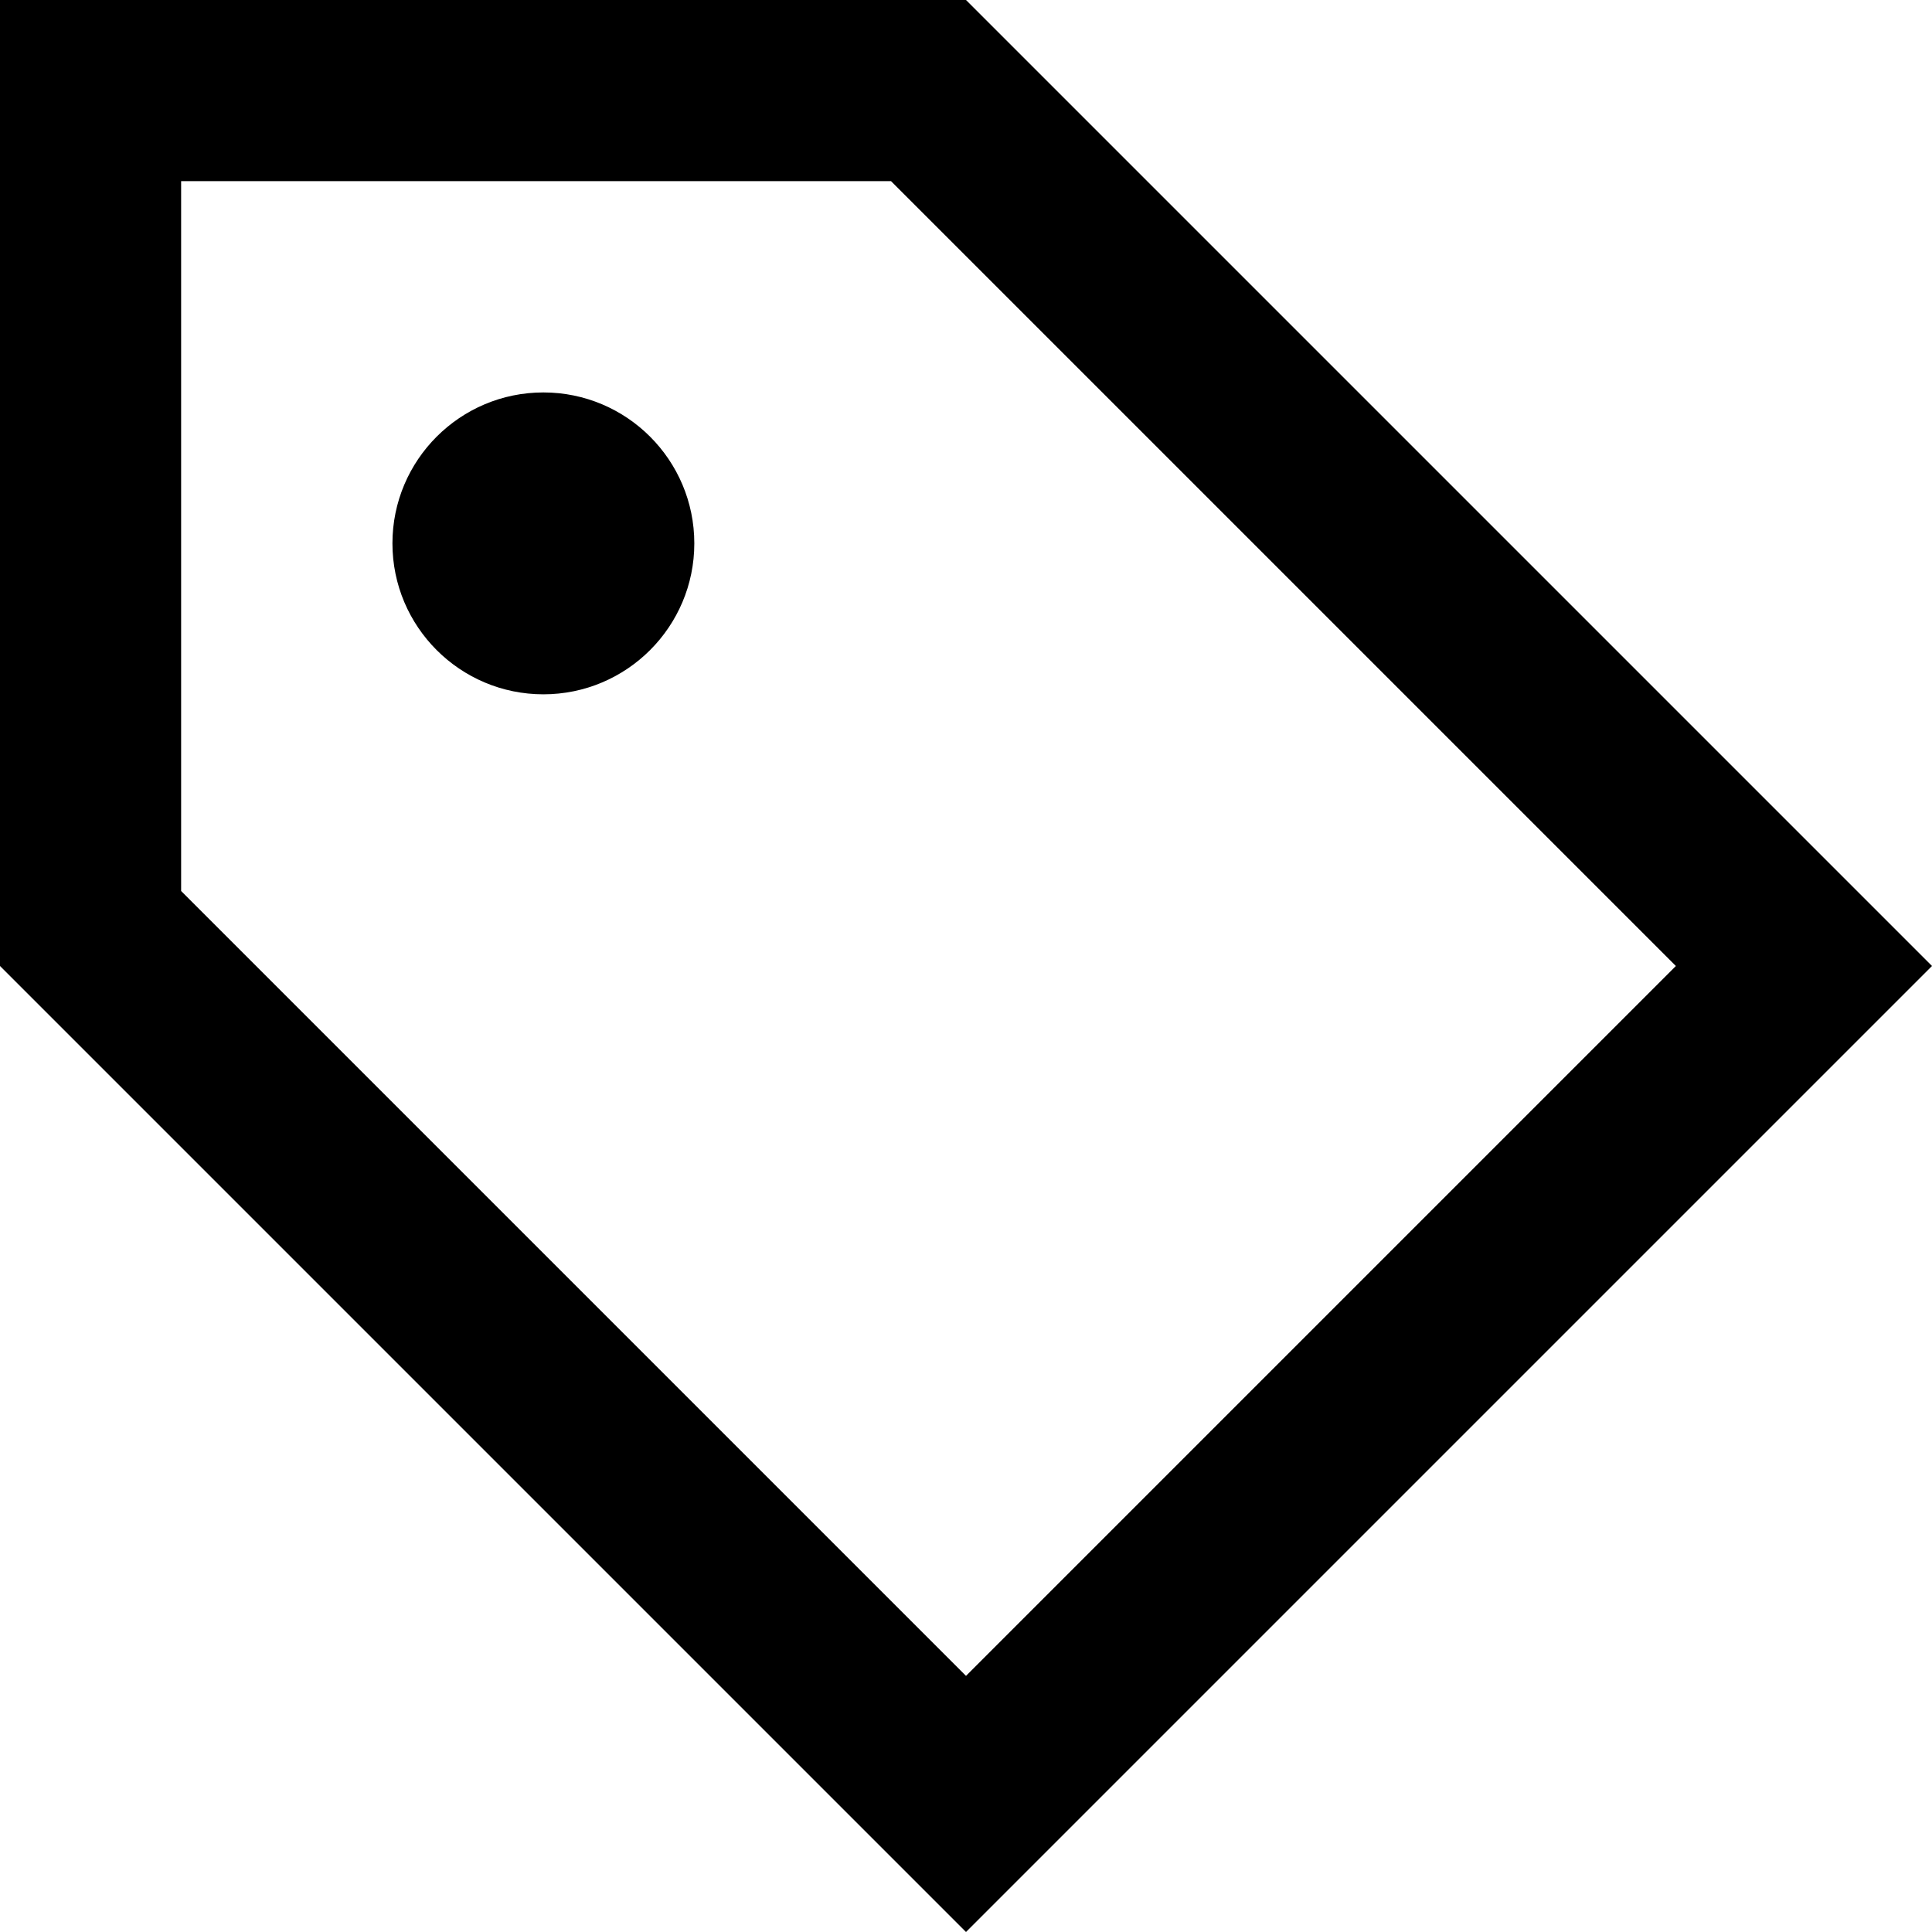
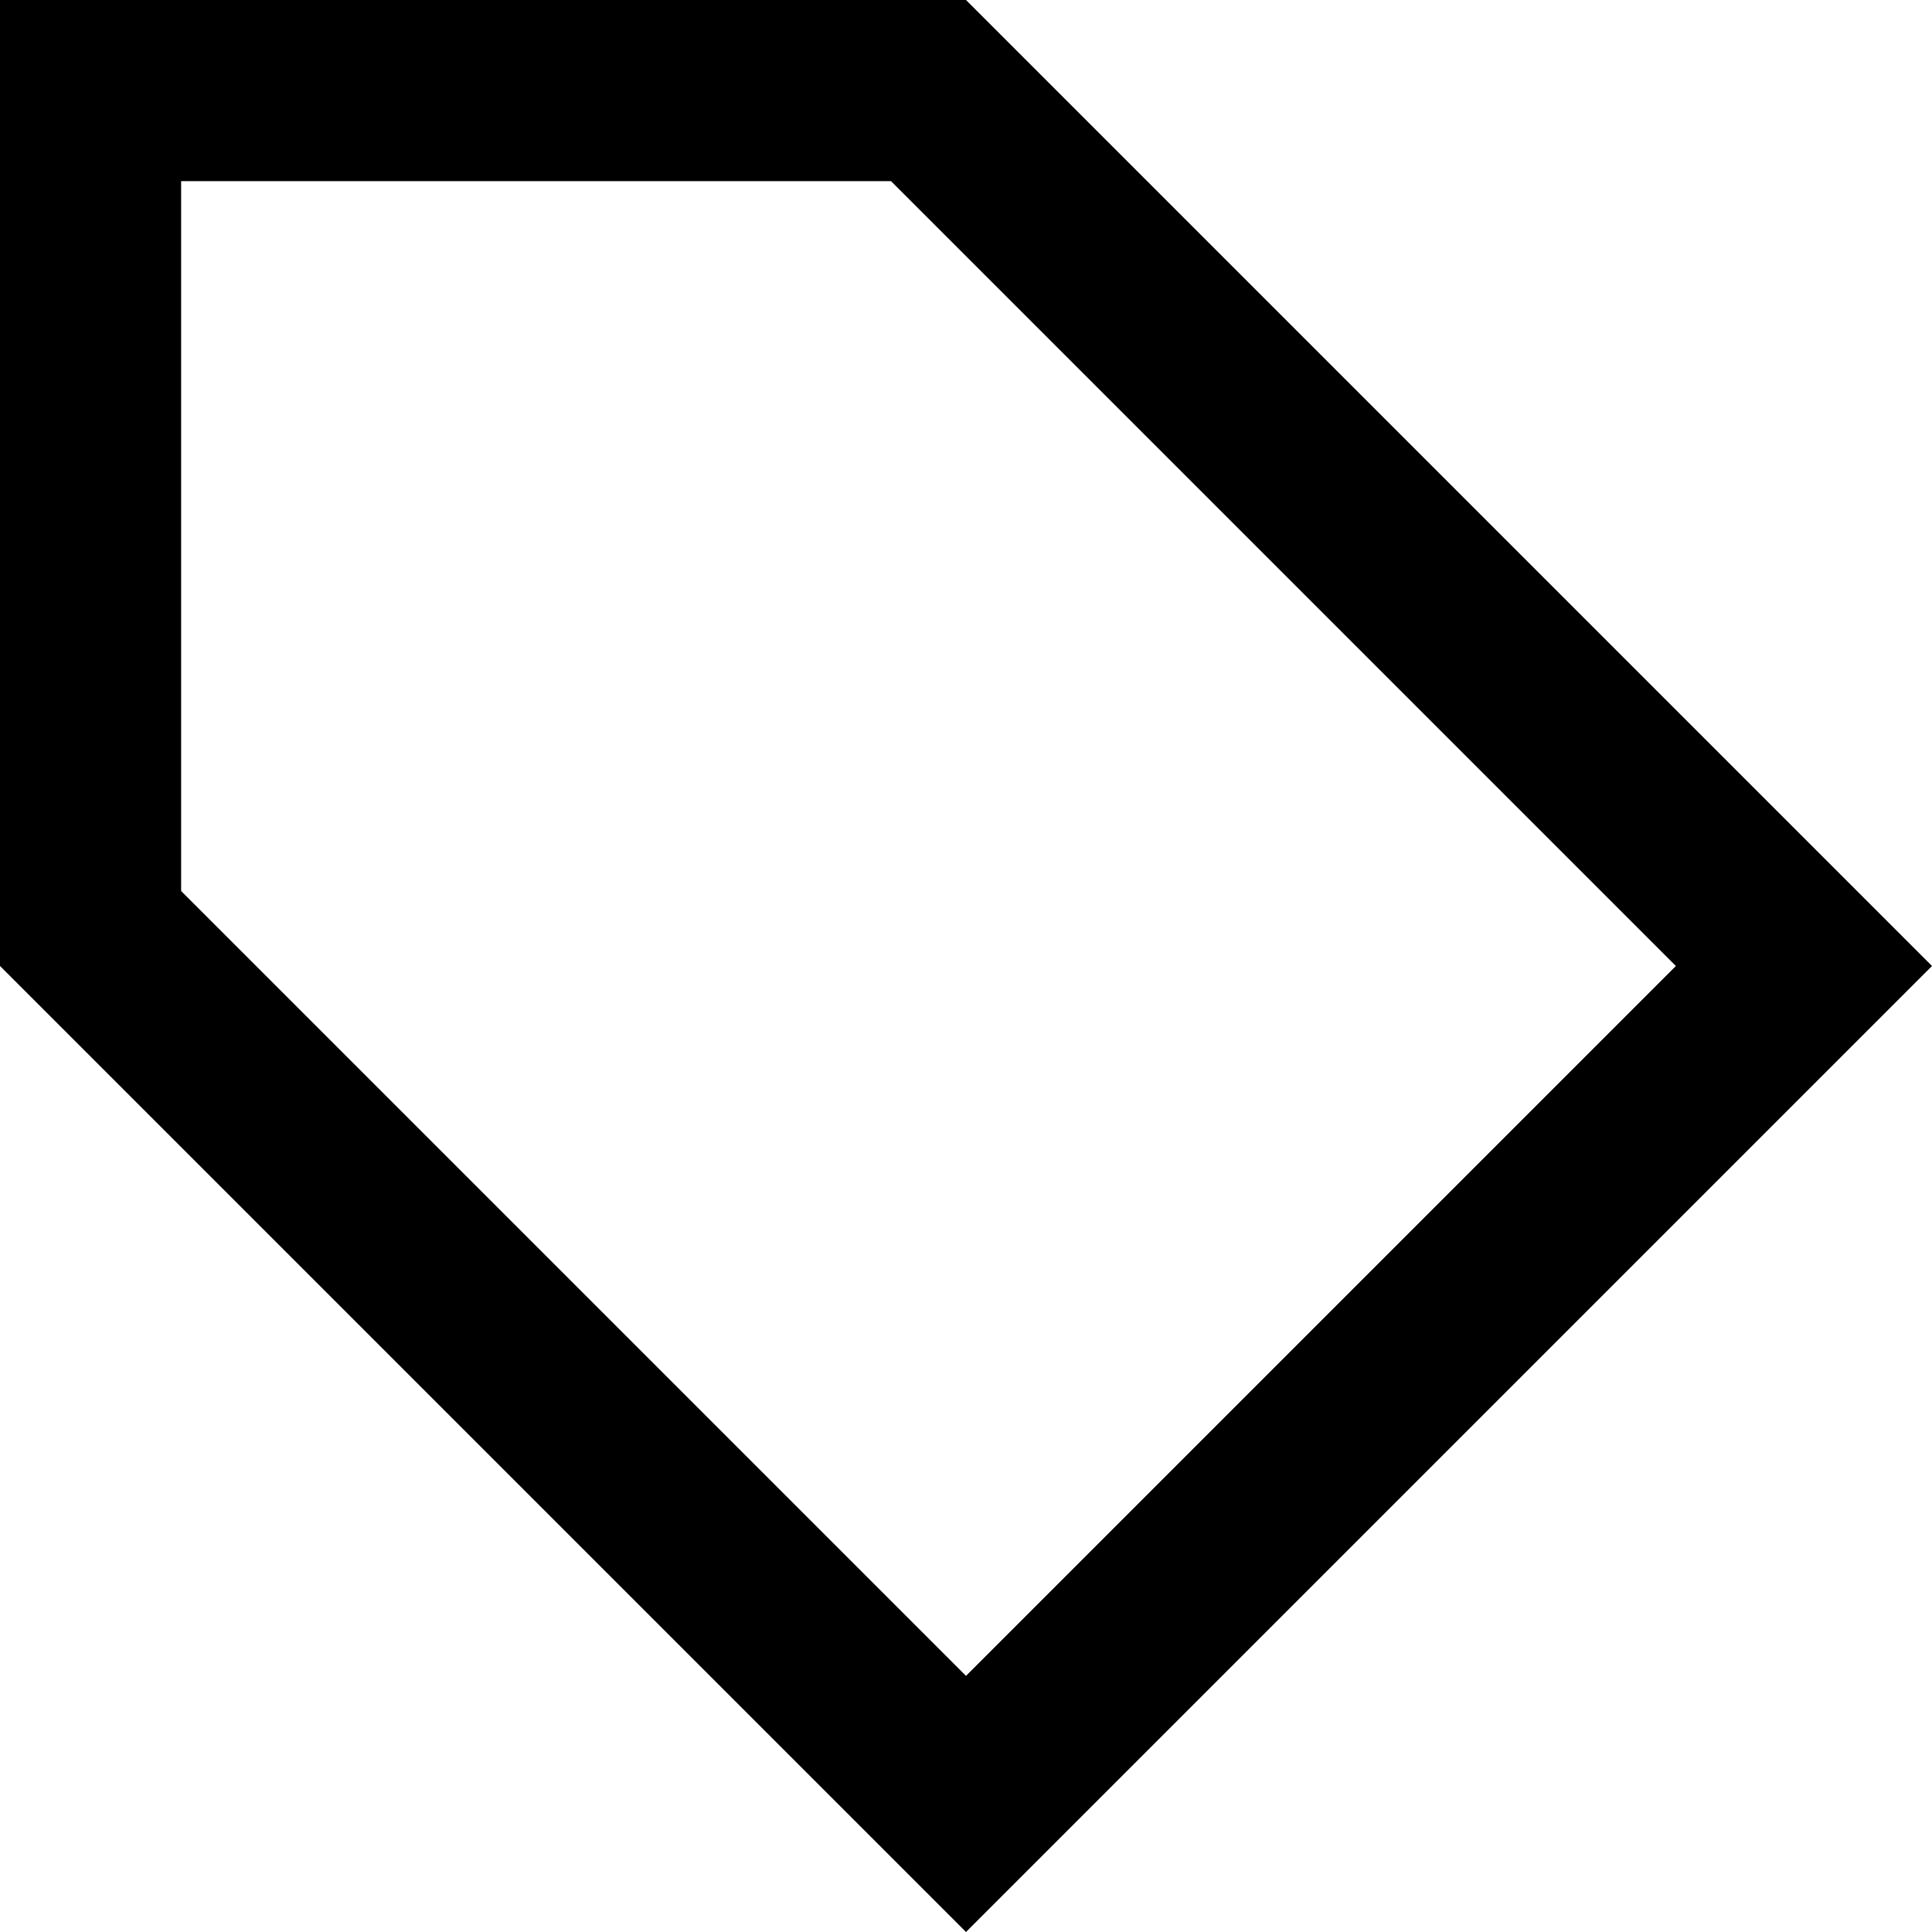
<svg xmlns="http://www.w3.org/2000/svg" width="16" height="16" viewBox="0 0 16 16" fill="none">
-   <path d="M4.5 5.75C5.19 5.75 5.75 5.19 5.75 4.5C5.75 3.81 5.19 3.25 4.5 3.25C3.81 3.25 3.25 3.81 3.25 4.5C3.25 5.19 3.81 5.75 4.5 5.75Z" fill="black" />
  <path fill-rule="evenodd" clip-rule="evenodd" d="M16 8L8 0H0V8L8 16L16 8ZM1.5 1.5H7.379L13.879 8L8 13.879L1.5 7.379V1.5Z" fill="black" />
</svg>